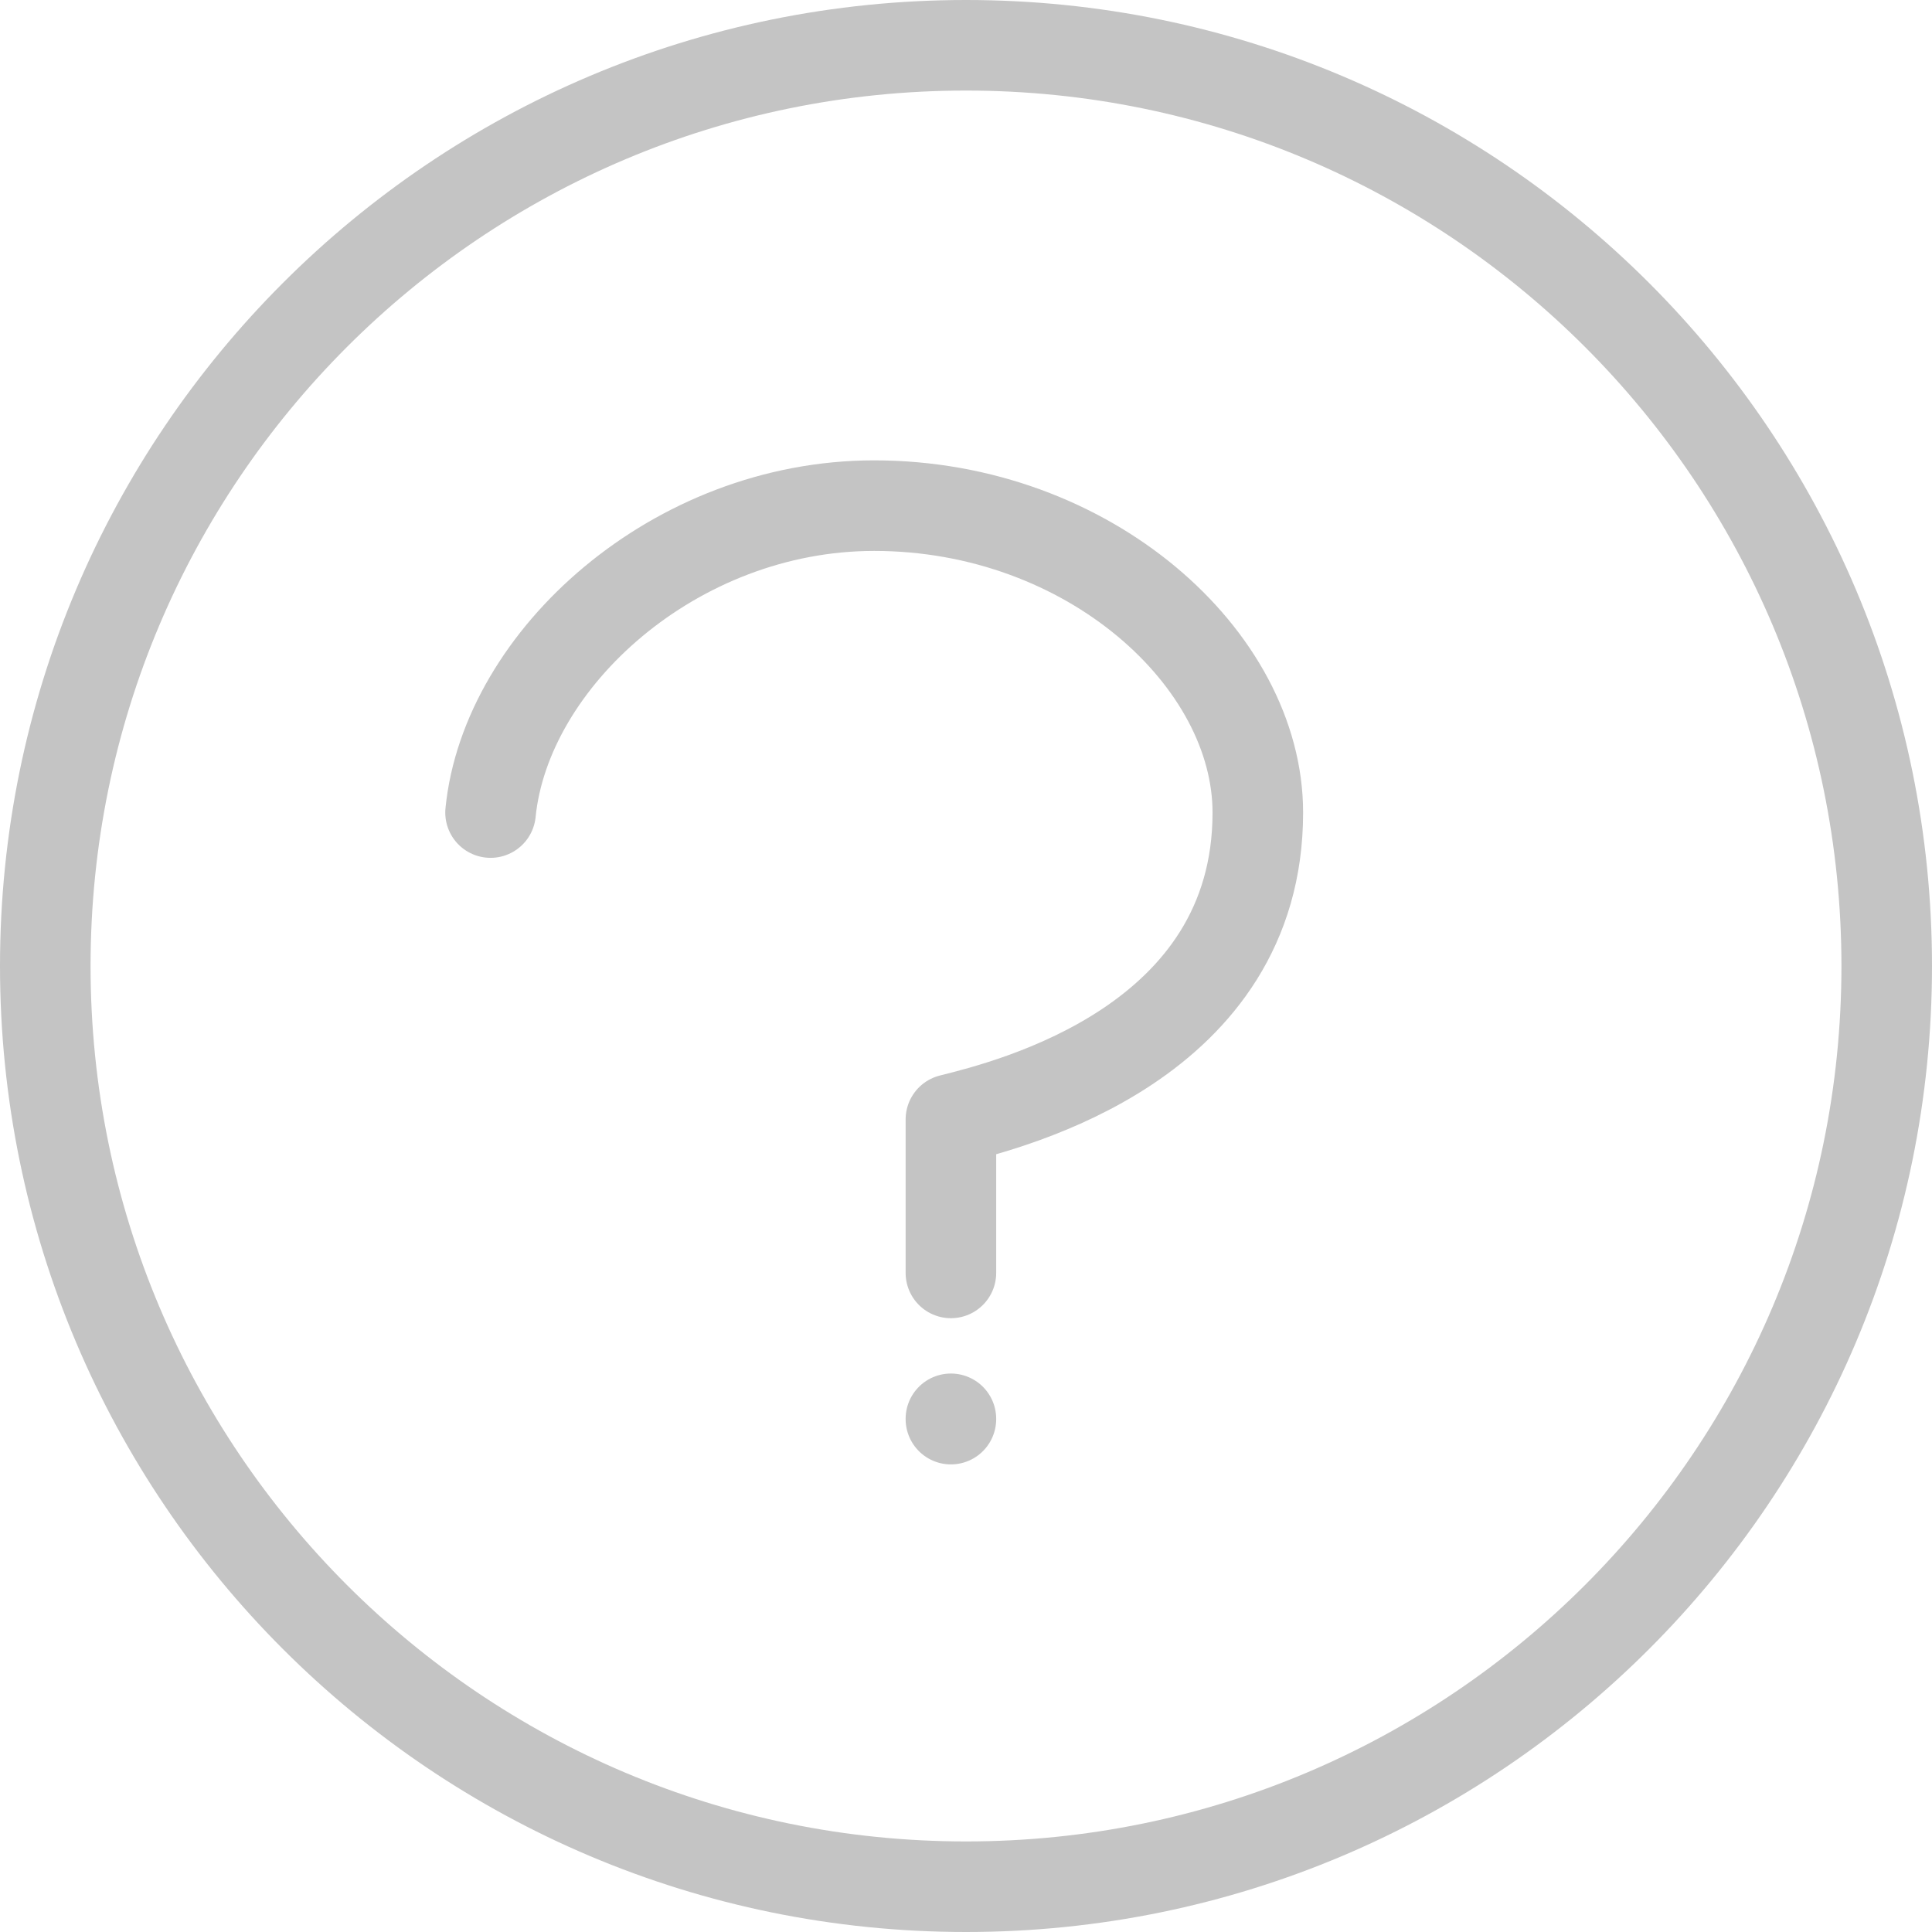
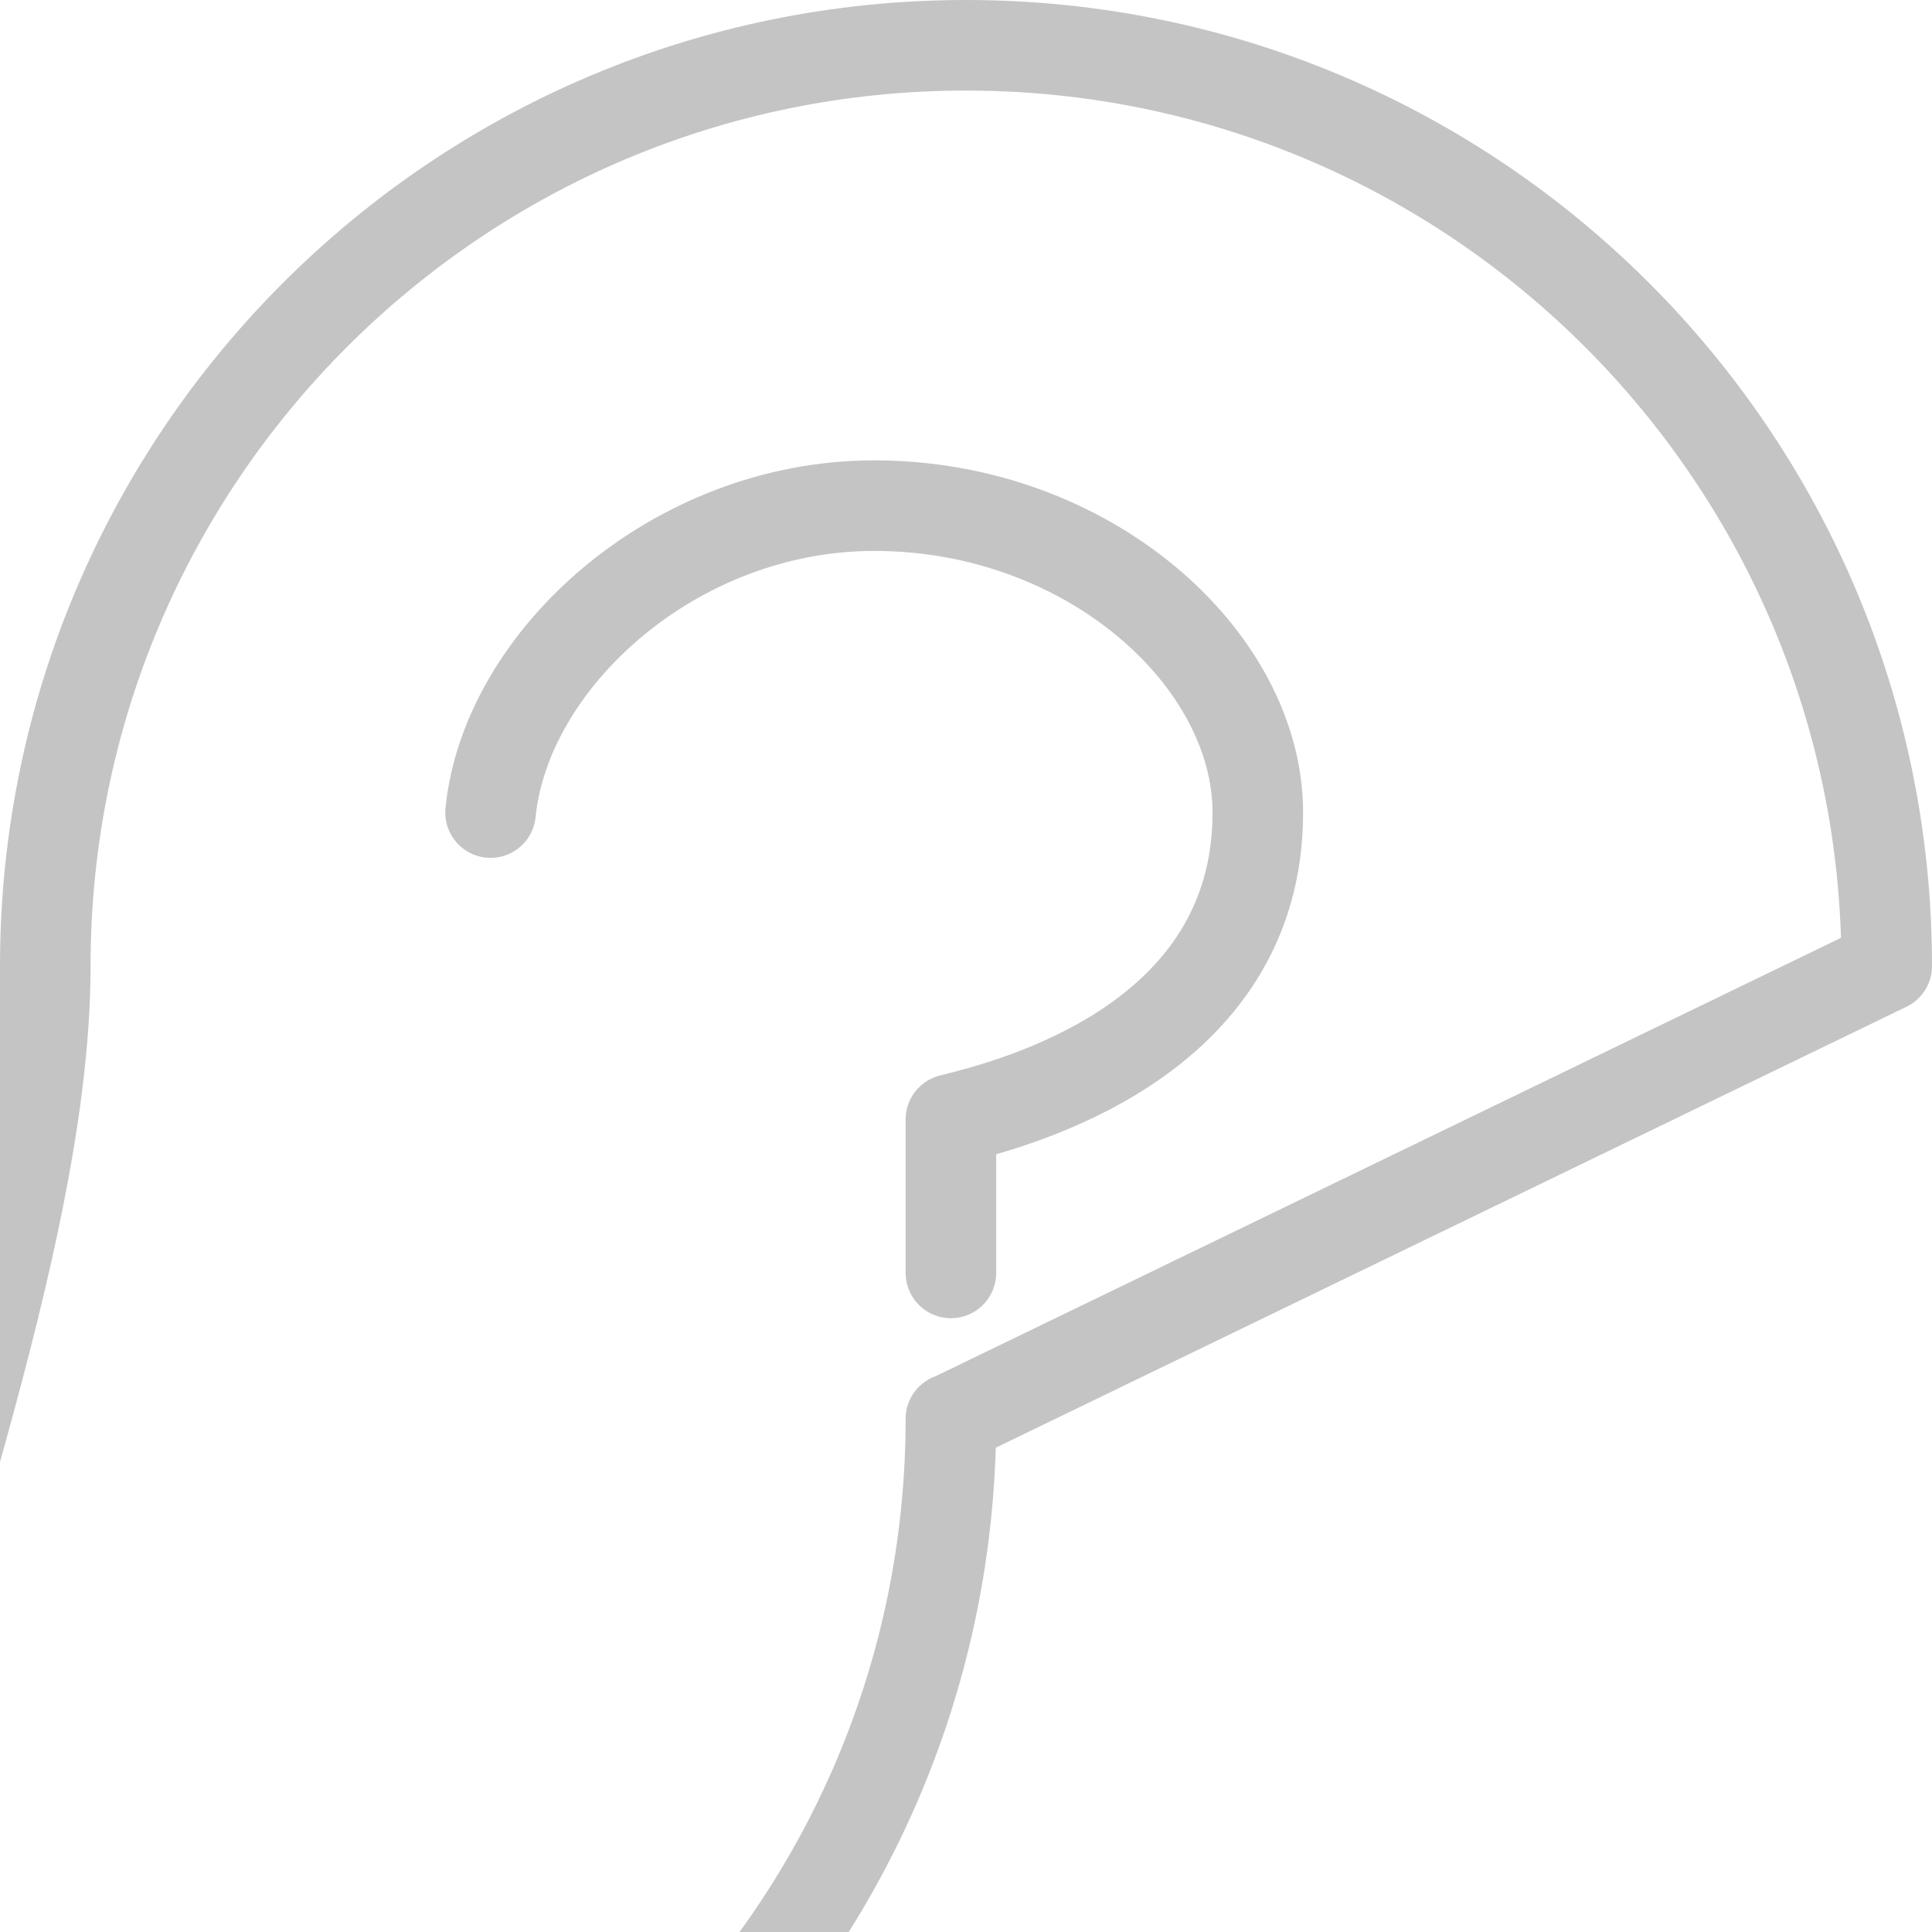
<svg xmlns="http://www.w3.org/2000/svg" width="64" height="64" fill="none" viewBox="0 0 64 64">
-   <path stroke="#C4C4C4" stroke-linecap="round" stroke-linejoin="round" stroke-miterlimit="10" stroke-width="3" d="M16.25 26.917c.508-5.084 6.1-10.167 12.708-10.167 7.117 0 12.709 5.083 12.709 10.167 0 7.625-8.134 9.658-10.167 10.166v5.084m0 4.843V47m31-15c0 16.845-13.655 30.5-30.5 30.5S1.5 48.845 1.5 32 15.155 1.5 32 1.5 62.5 15.155 62.5 32z" />
+   <path stroke="#C4C4C4" stroke-linecap="round" stroke-linejoin="round" stroke-miterlimit="10" stroke-width="3" d="M16.25 26.917c.508-5.084 6.1-10.167 12.708-10.167 7.117 0 12.709 5.083 12.709 10.167 0 7.625-8.134 9.658-10.167 10.166v5.084m0 4.843V47c0 16.845-13.655 30.5-30.5 30.5S1.5 48.845 1.5 32 15.155 1.5 32 1.5 62.5 15.155 62.5 32z" />
</svg>